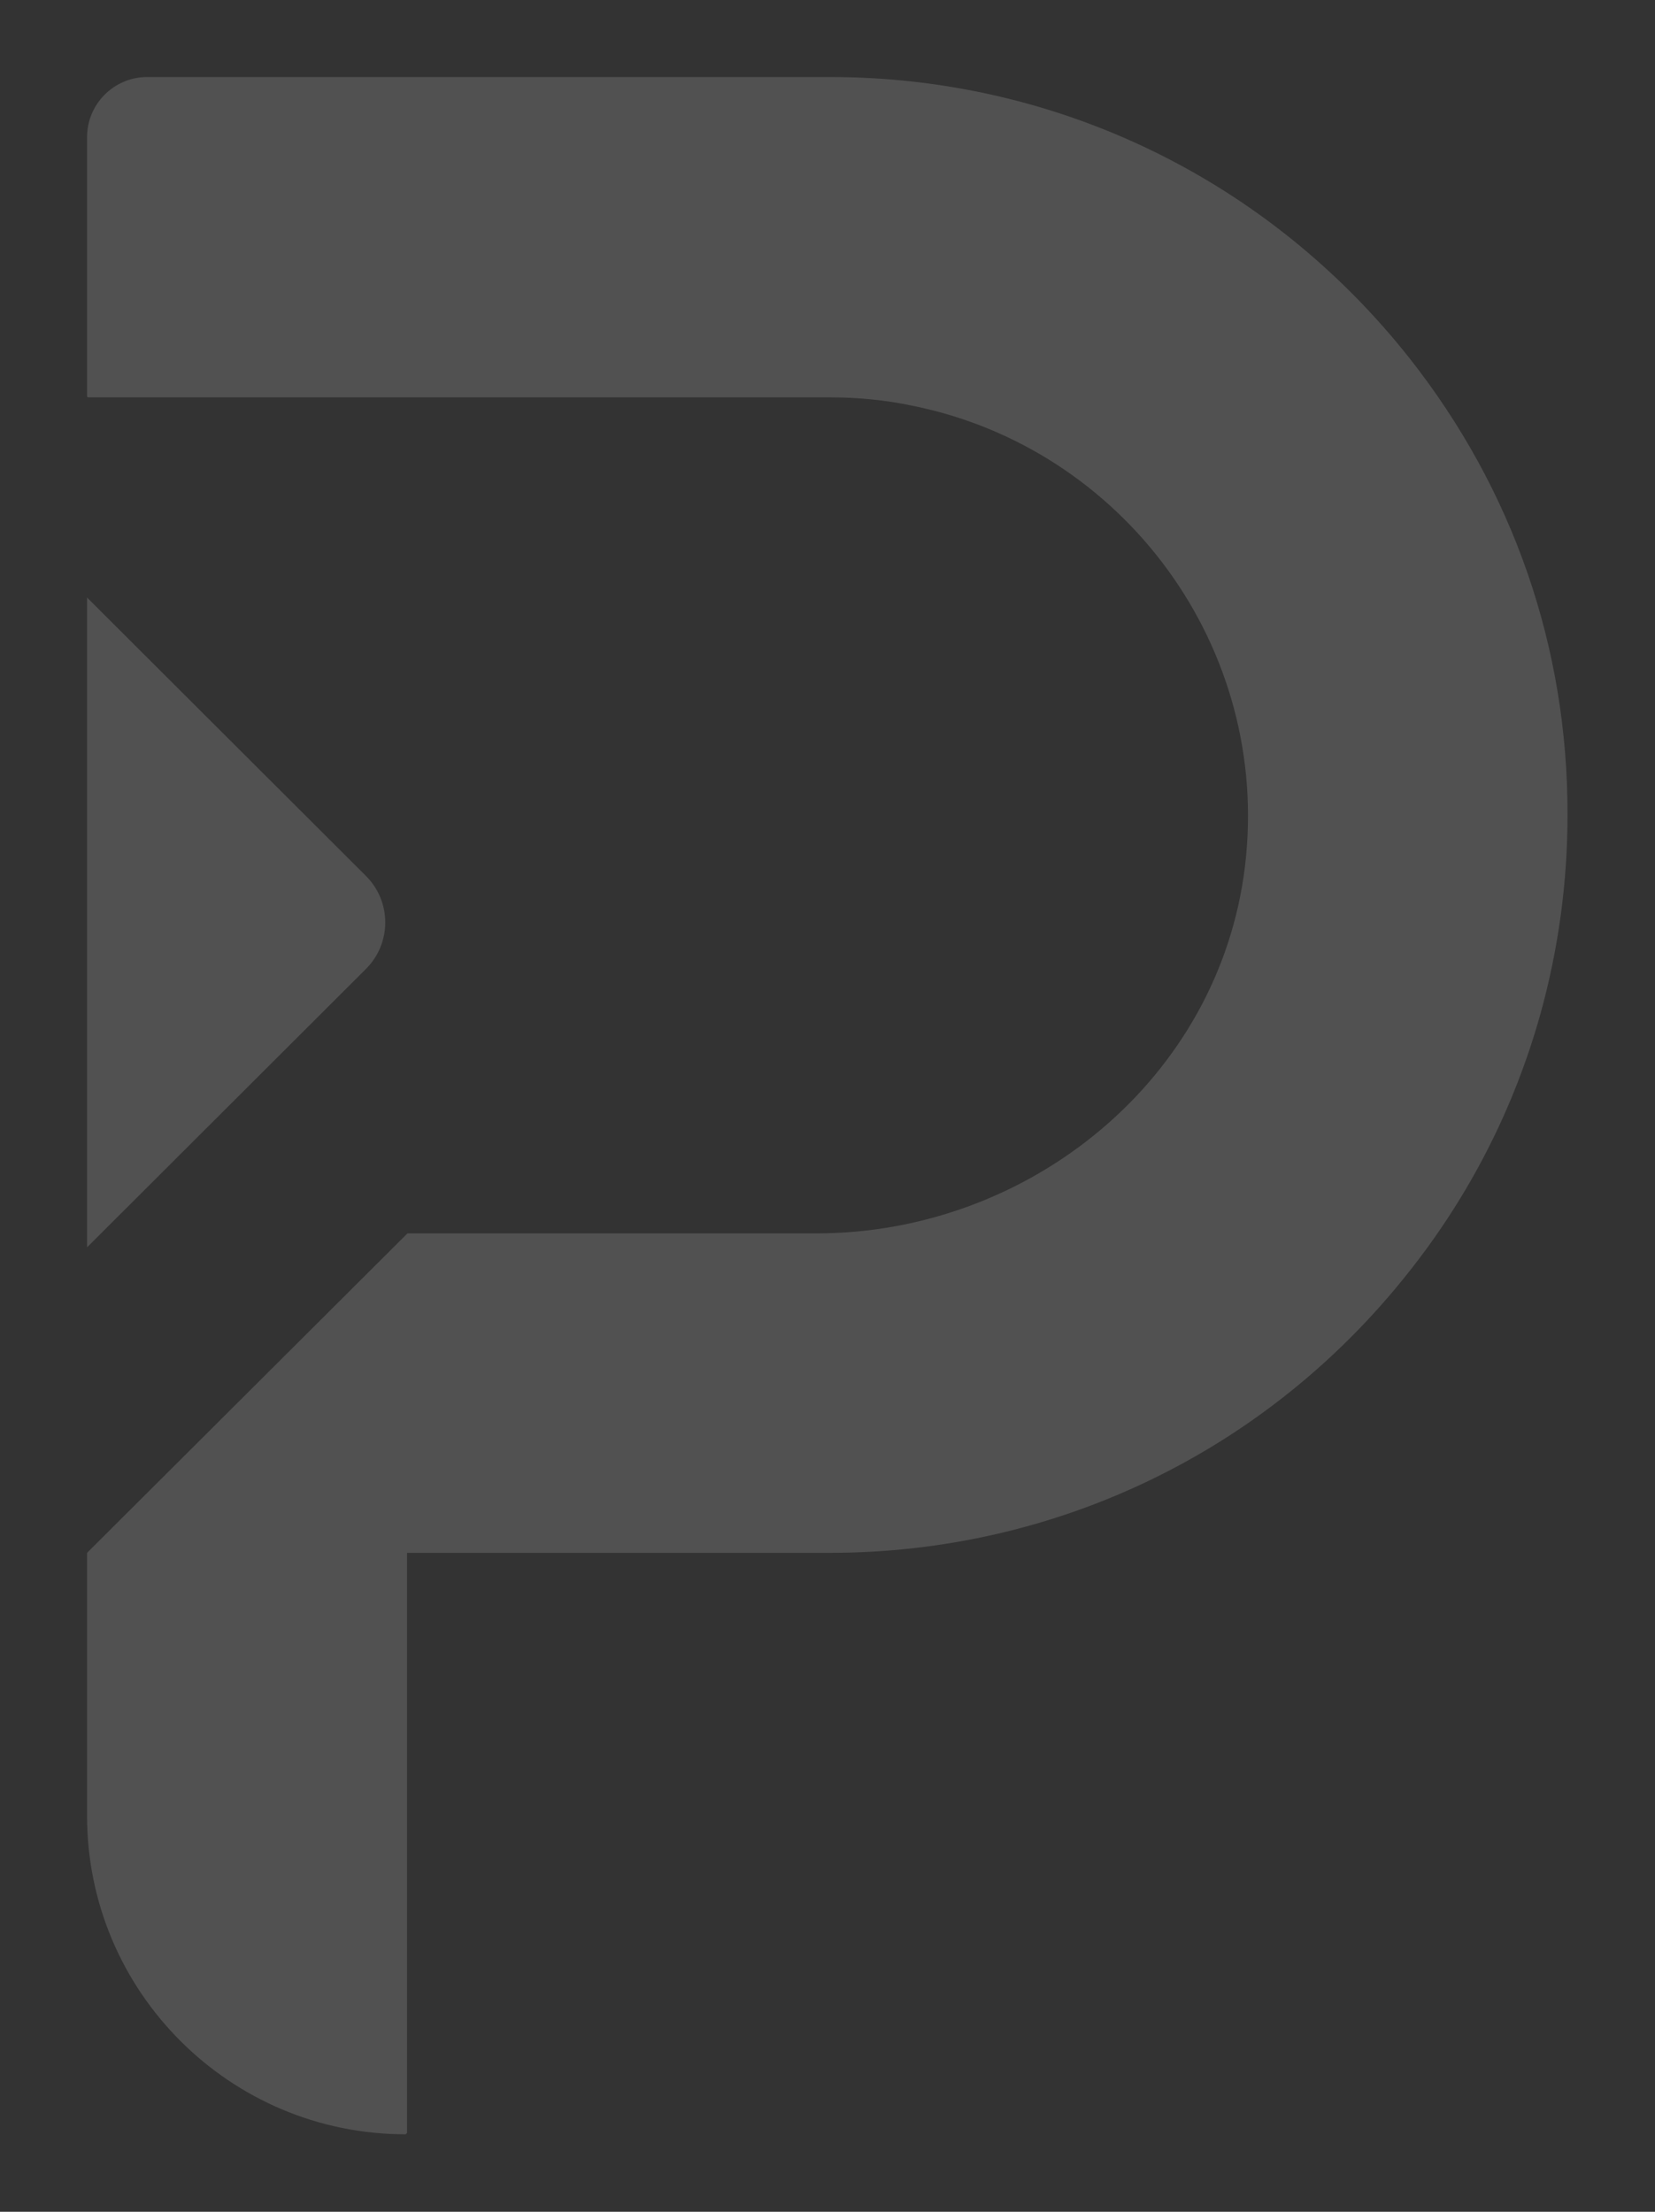
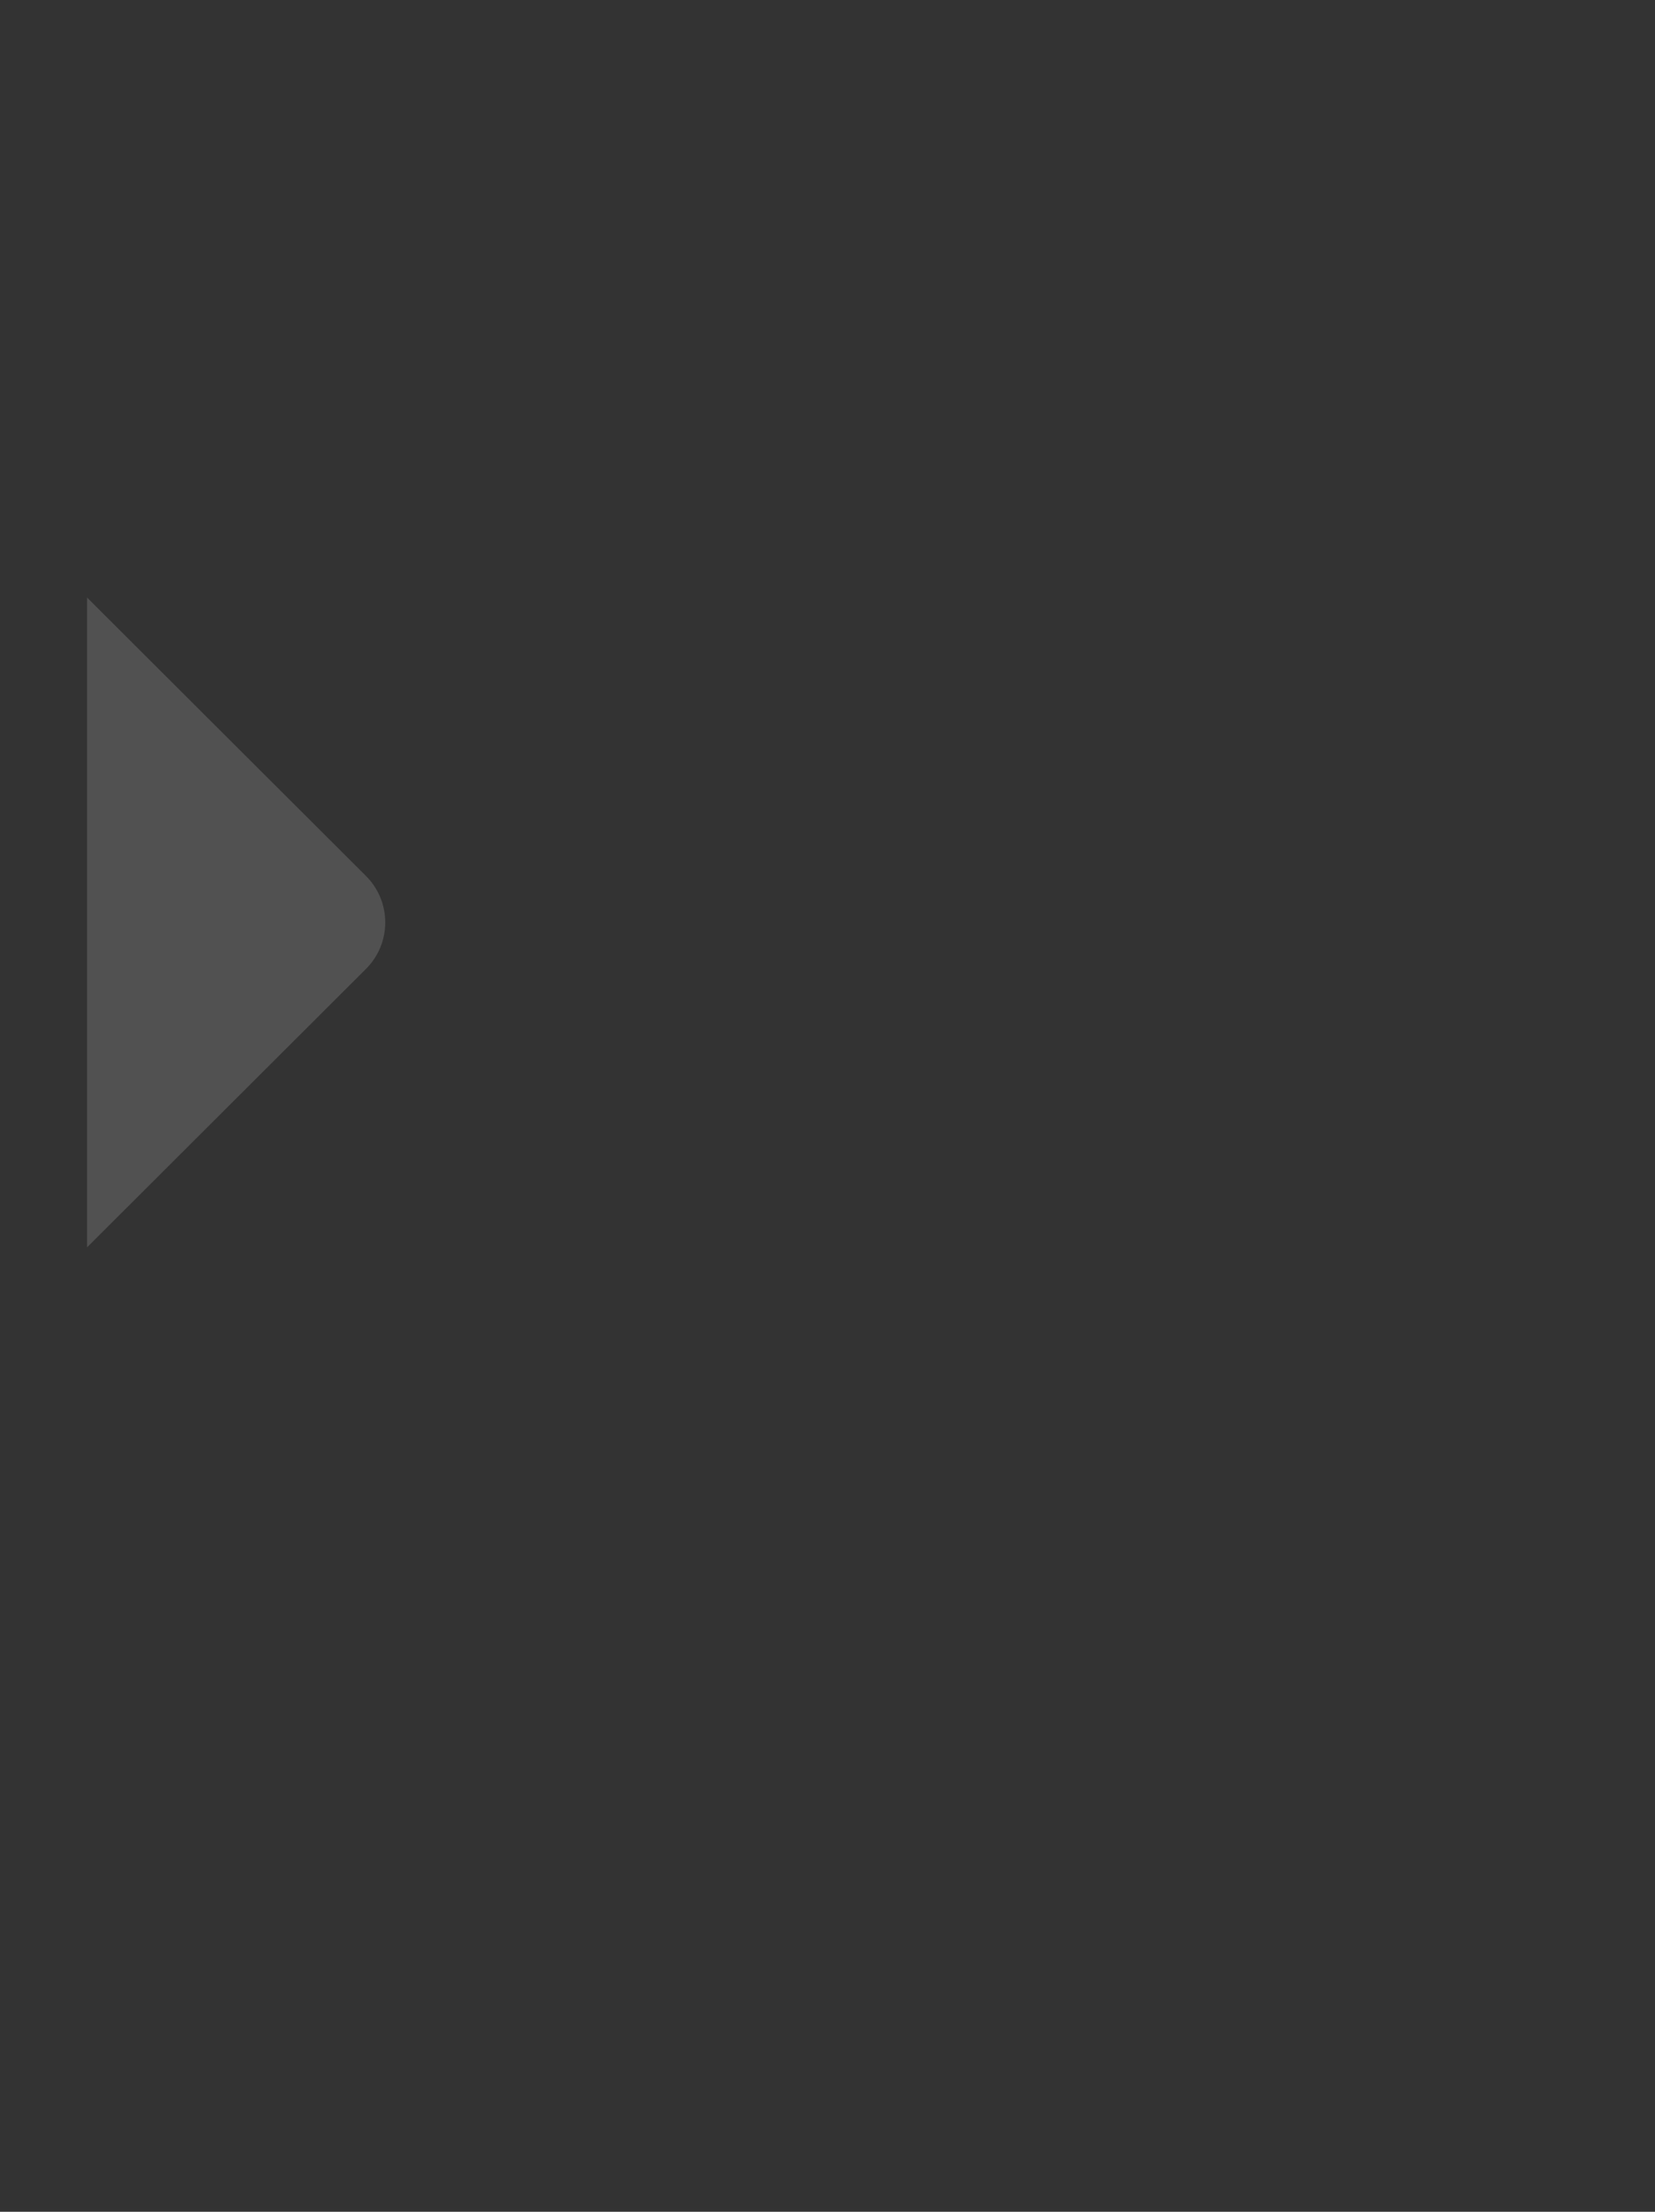
<svg xmlns="http://www.w3.org/2000/svg" version="1.1" id="图层_1" x="0px" y="0px" viewBox="0 0 380.2 508.2" style="enable-background:new 0 0 380.2 508.2;" xml:space="preserve">
  <rect x="0" y="0" width="380.2" height="508.2" fill="#333333" stroke="none" />
  <style type="text/css">
	.st0{opacity:0.15;}
	.st1{fill:#FFFFFF;}
</style>
  <g class="st0">
    <path class="st1" d="M20,286.6l64-63.9c6-5.9,6-15.6,0-21.5l-64-63.9V286.6z" />
-     <path class="st1" d="M323.8,82.3c-32.4-41-80.9-64.6-133.1-64.6H33.8c-7.6,0-13.8,6.2-13.8,13.8V91c0,0.2,0.1,0.3,0.3,0.3h170.4   c6.3,0,12.6,0.6,18.8,1.9c48.5,9.7,82.6,55.5,76.5,105.9c-5.9,48.7-49.4,84.3-98.5,84.3h-75.7h-1.9H93.6L20,356.8v60.4   c0,40.4,32.8,73.2,73.2,73.2c0.1-0.1,0.2-0.2,0.3-0.3V356.8h0h97.1c52.2,0,100.7-23.5,133.1-64.6c14.1-17.8,24.2-37.8,30.2-59.3   c4.1-14.8,6.2-30.1,6.2-45.6C360.2,148.8,347.6,112.5,323.8,82.3z" />
  </g>
</svg>